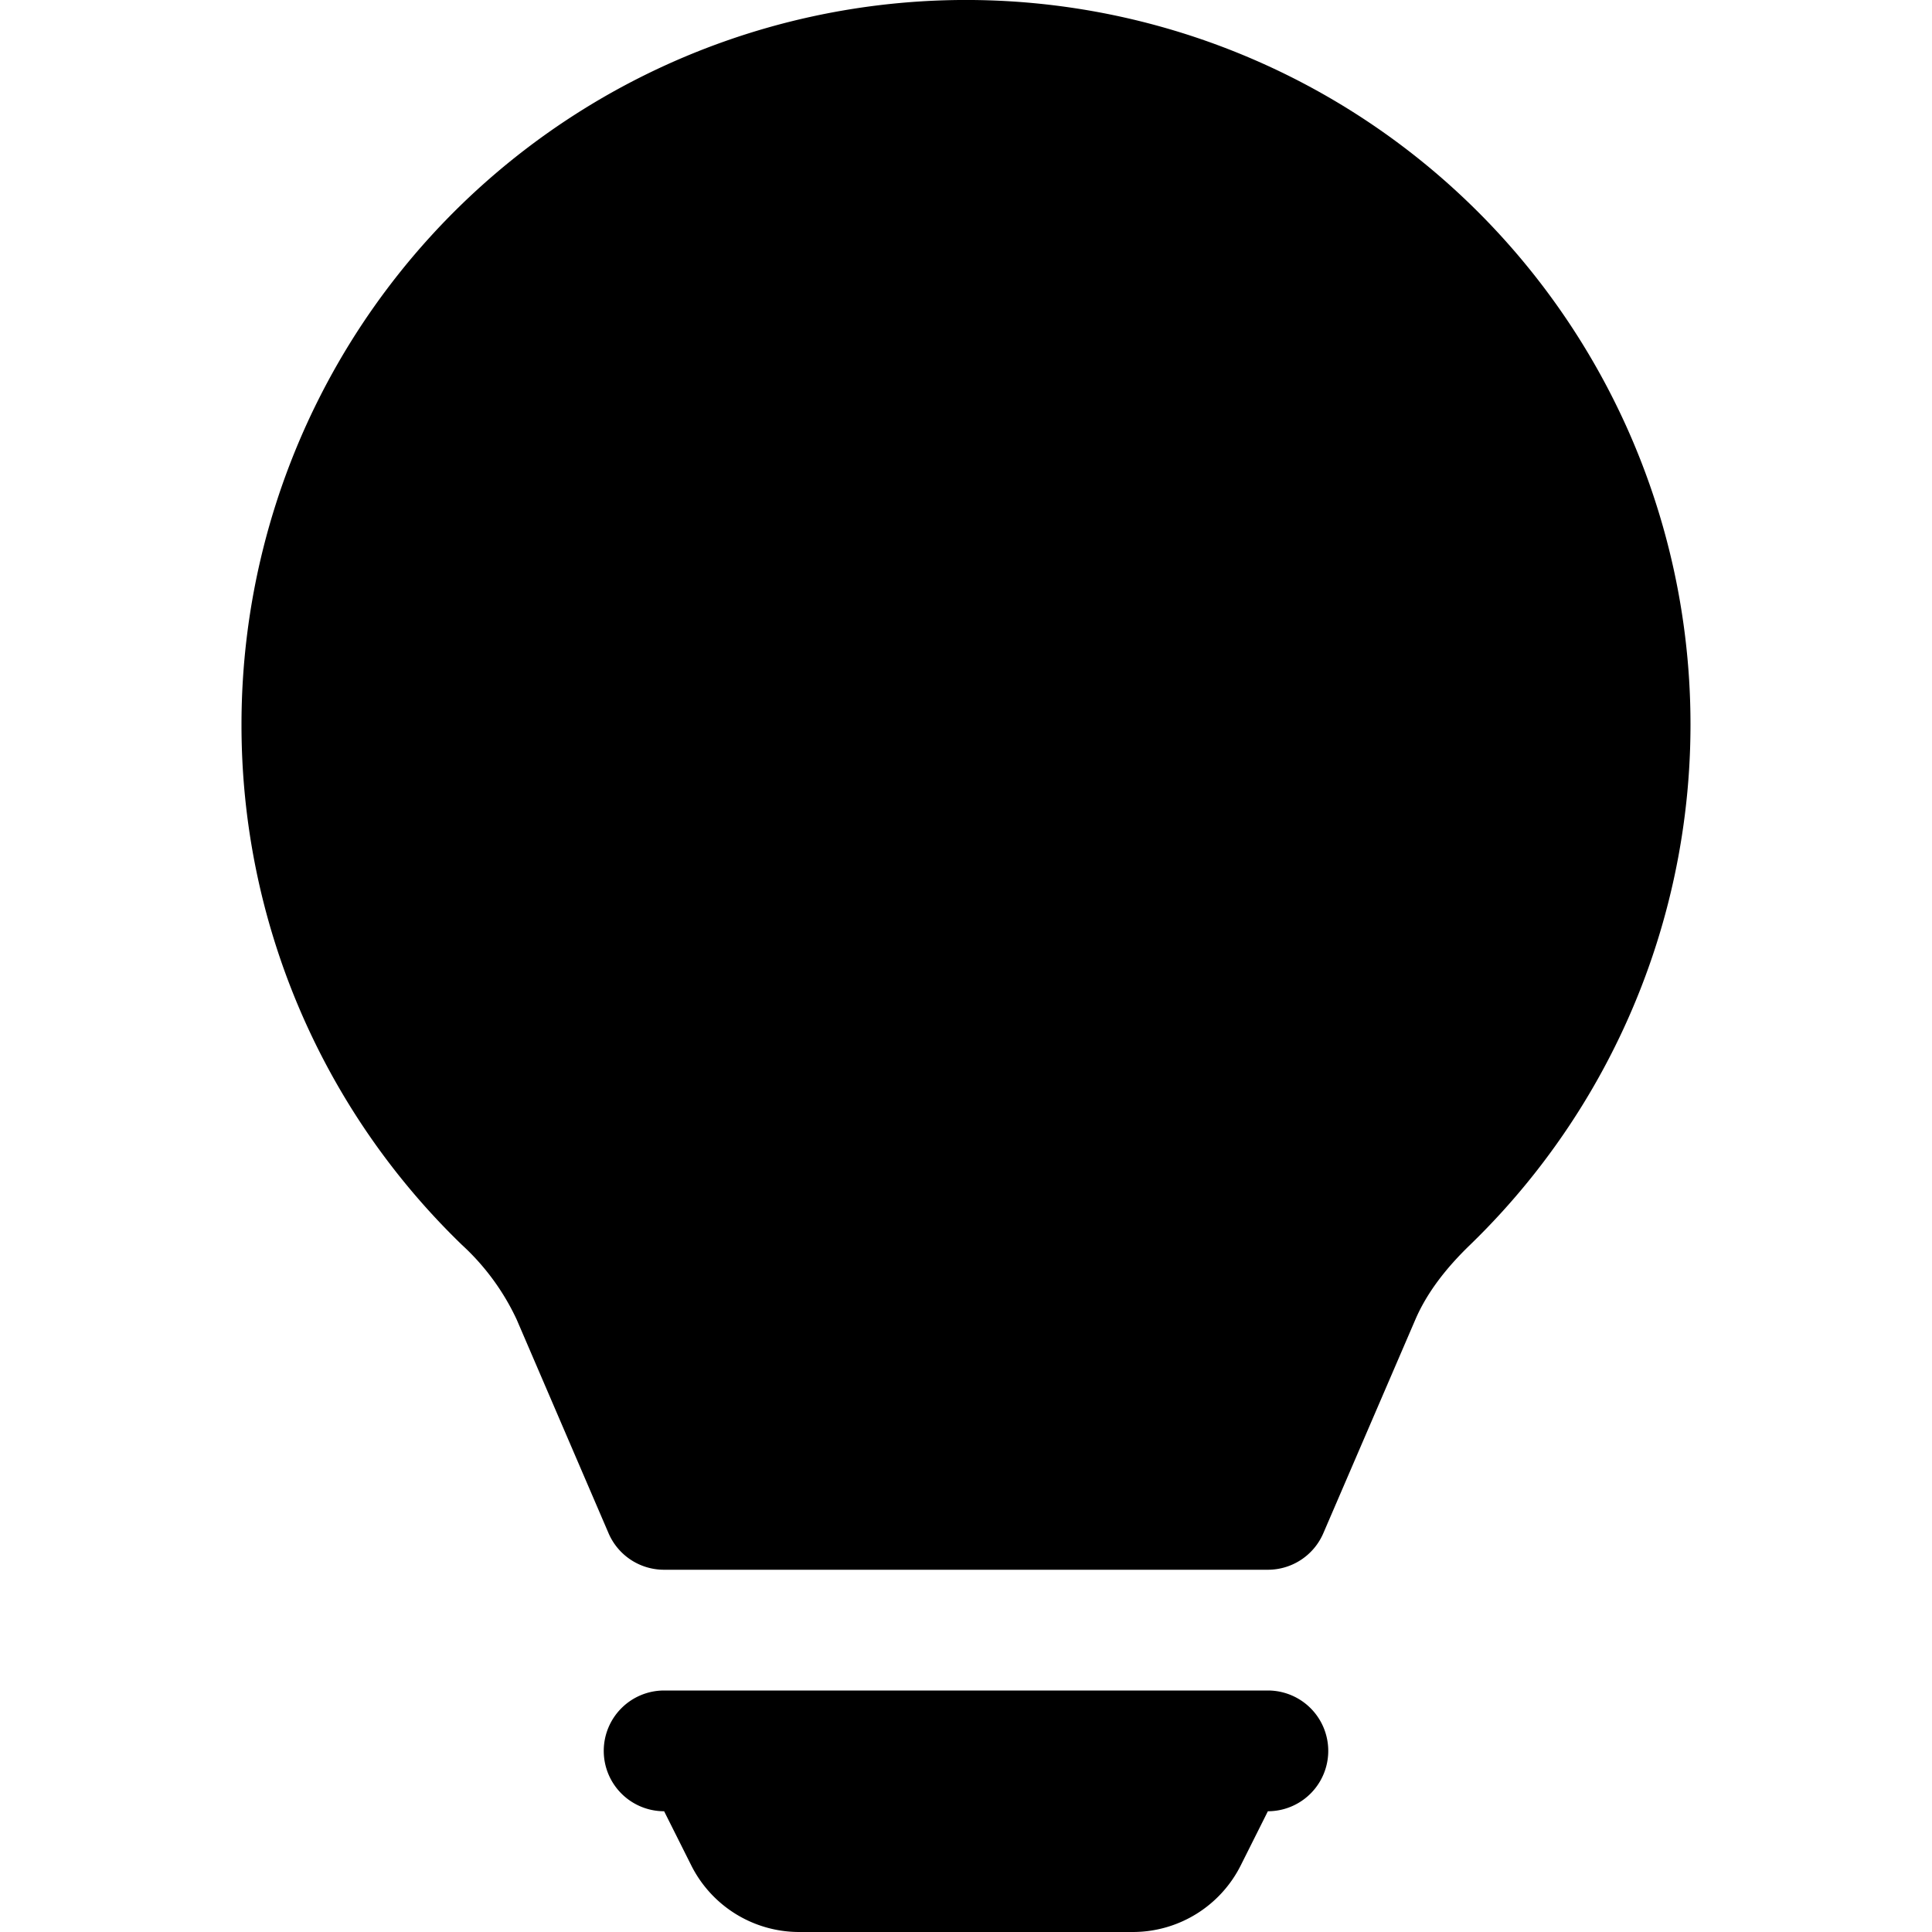
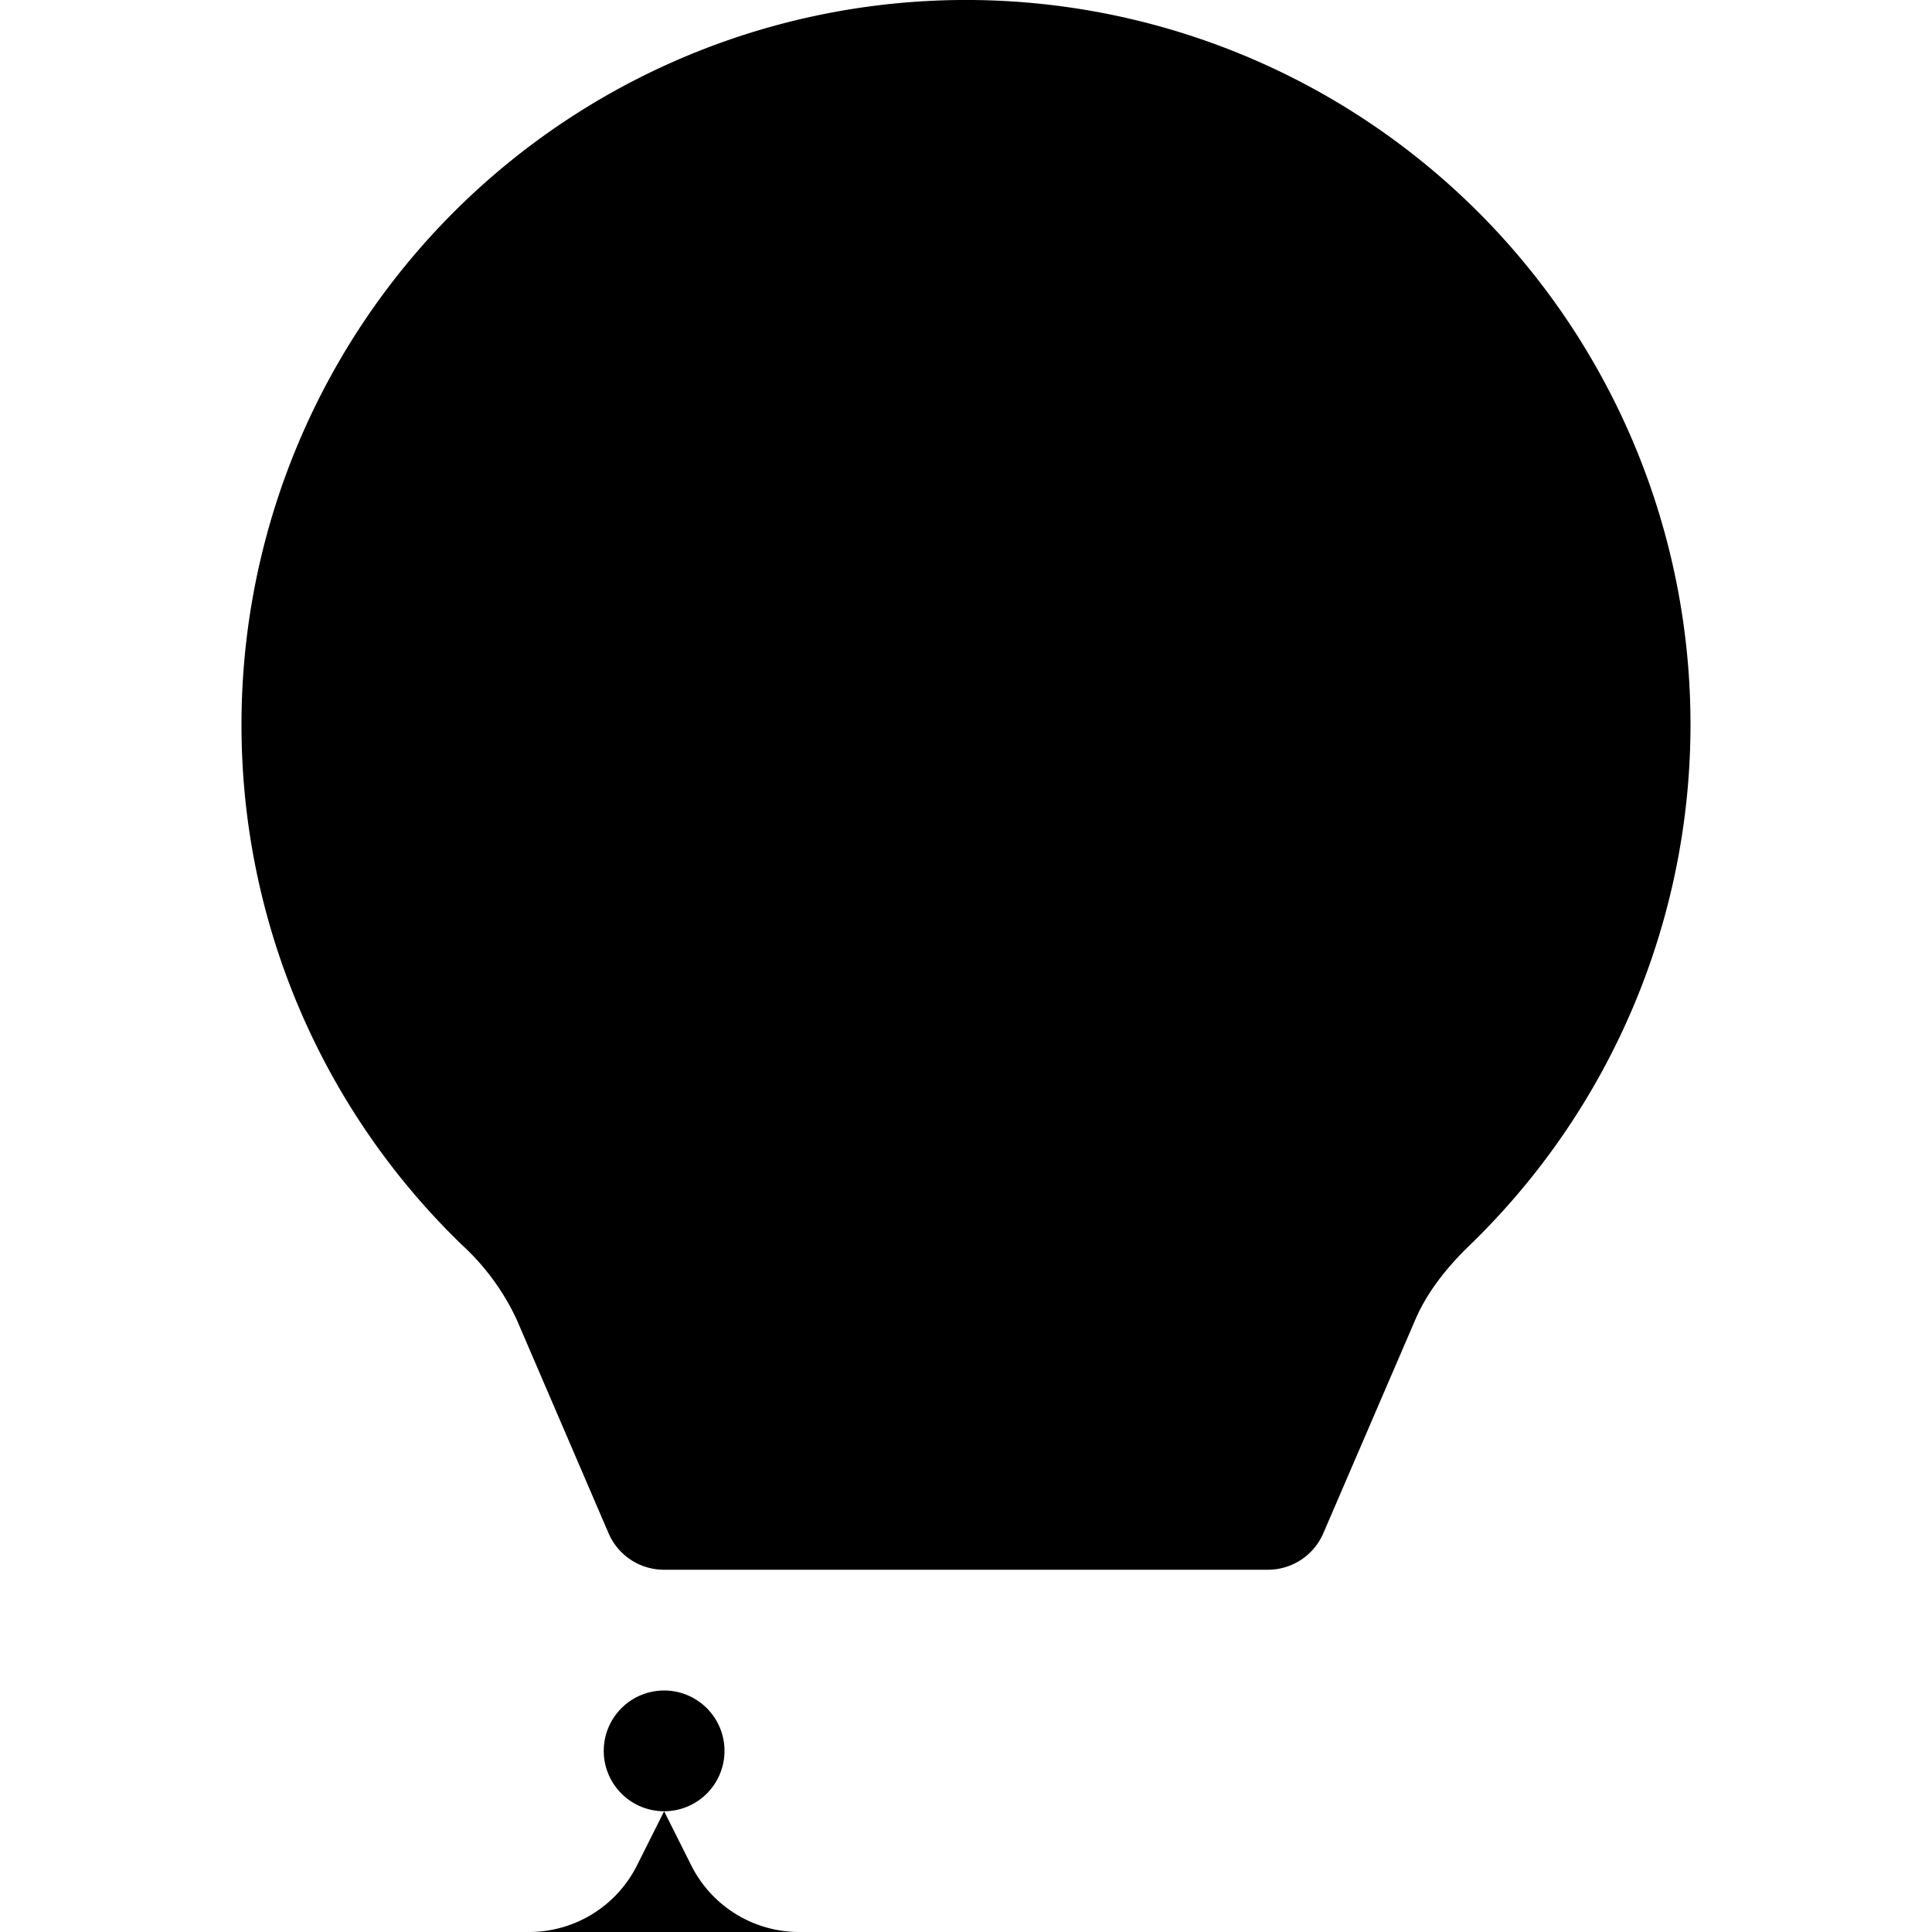
<svg xmlns="http://www.w3.org/2000/svg" height="100%" width="100%" classname="w-6 h-6" viewBox="0 0 512 512" fill="currentColor">
-   <path fill="currentColor" strokelinecap="round" strokelinejoin="round" d="M64 192a192 192 0 1 1 325.568 137.92c-6.496 6.272 -11.488 12.8 -14.496 19.808l-24.384 56.608A16 16 0 0 1 336 416h-160a16 16 0 0 1 -14.72 -9.664l-24.352 -56.64a62.848 62.848 0 0 0 -14.496 -19.776A191.488 191.488 0 0 1 64 192zm96 272a16 16 0 0 1 16 -16h160a16 16 0 0 1 0 32l-7.168 14.304a32 32 0 0 1 -28.608 17.696H211.776a32 32 0 0 1 -28.608 -17.696L176 480a16 16 0 0 1 -16 -16z" />
+   <path fill="currentColor" strokelinecap="round" strokelinejoin="round" d="M64 192a192 192 0 1 1 325.568 137.92c-6.496 6.272 -11.488 12.8 -14.496 19.808l-24.384 56.608A16 16 0 0 1 336 416h-160a16 16 0 0 1 -14.72 -9.664l-24.352 -56.64a62.848 62.848 0 0 0 -14.496 -19.776A191.488 191.488 0 0 1 64 192zm96 272a16 16 0 0 1 16 -16a16 16 0 0 1 0 32l-7.168 14.304a32 32 0 0 1 -28.608 17.696H211.776a32 32 0 0 1 -28.608 -17.696L176 480a16 16 0 0 1 -16 -16z" />
</svg>